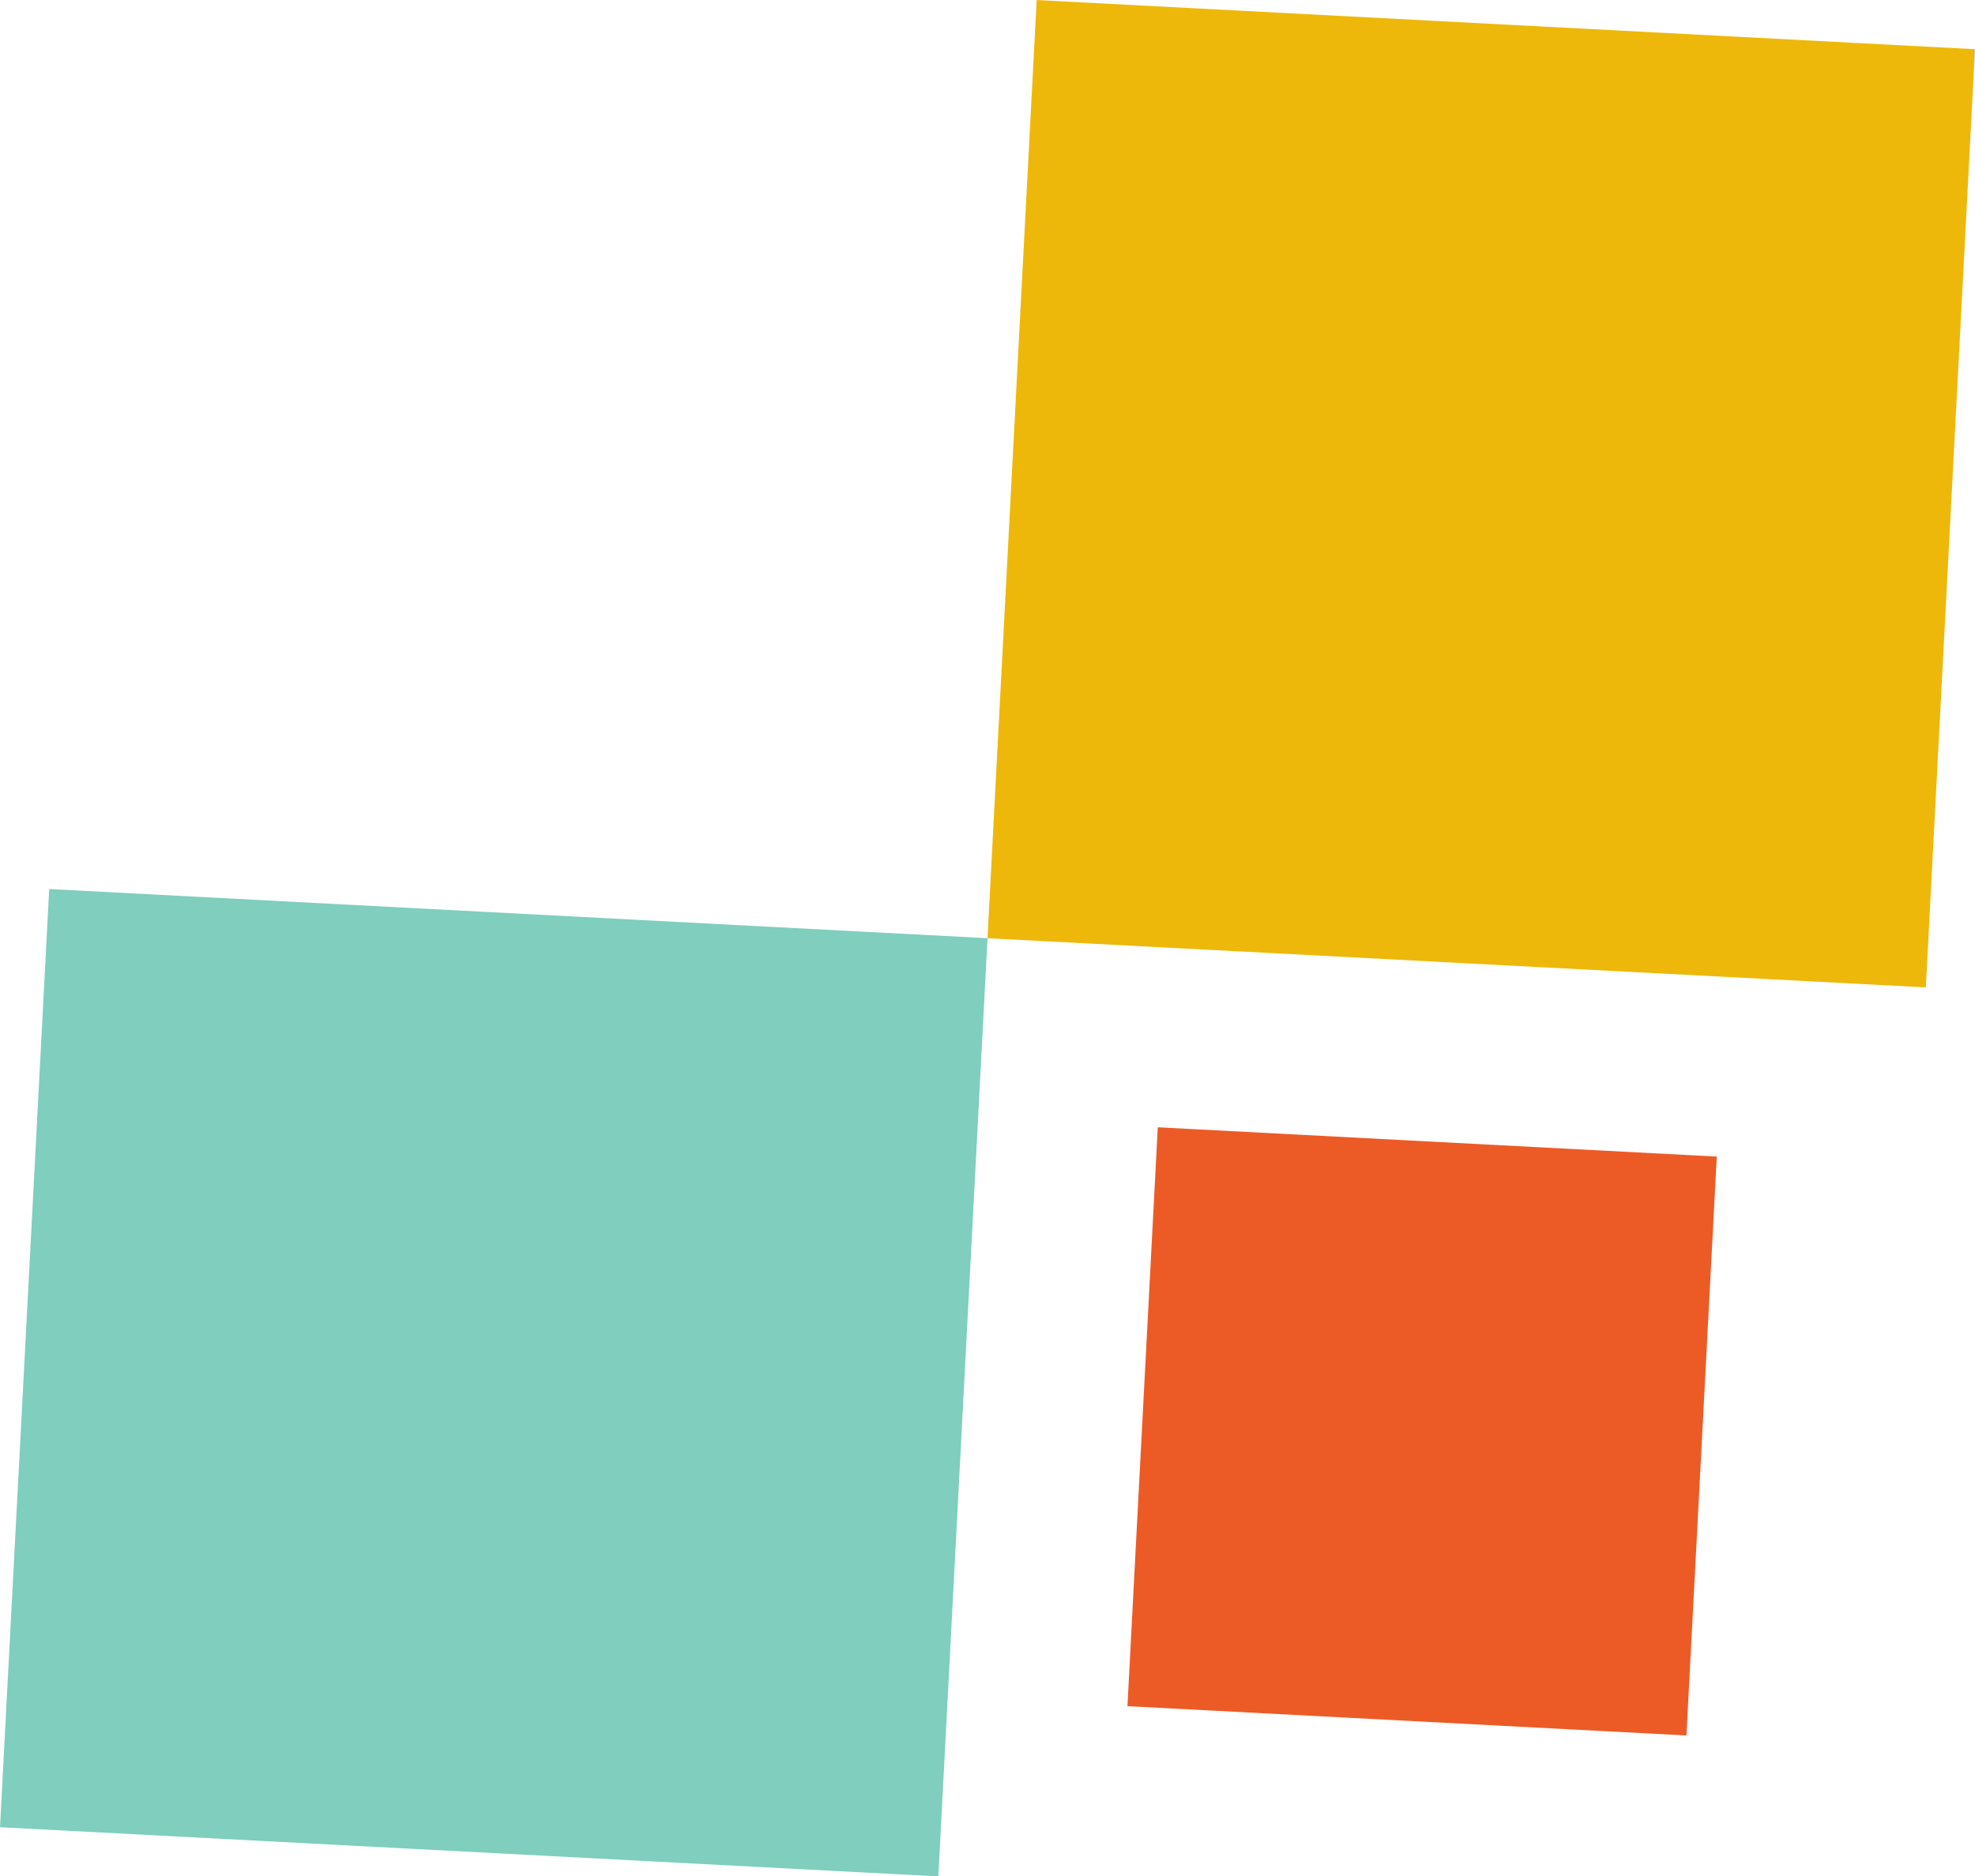
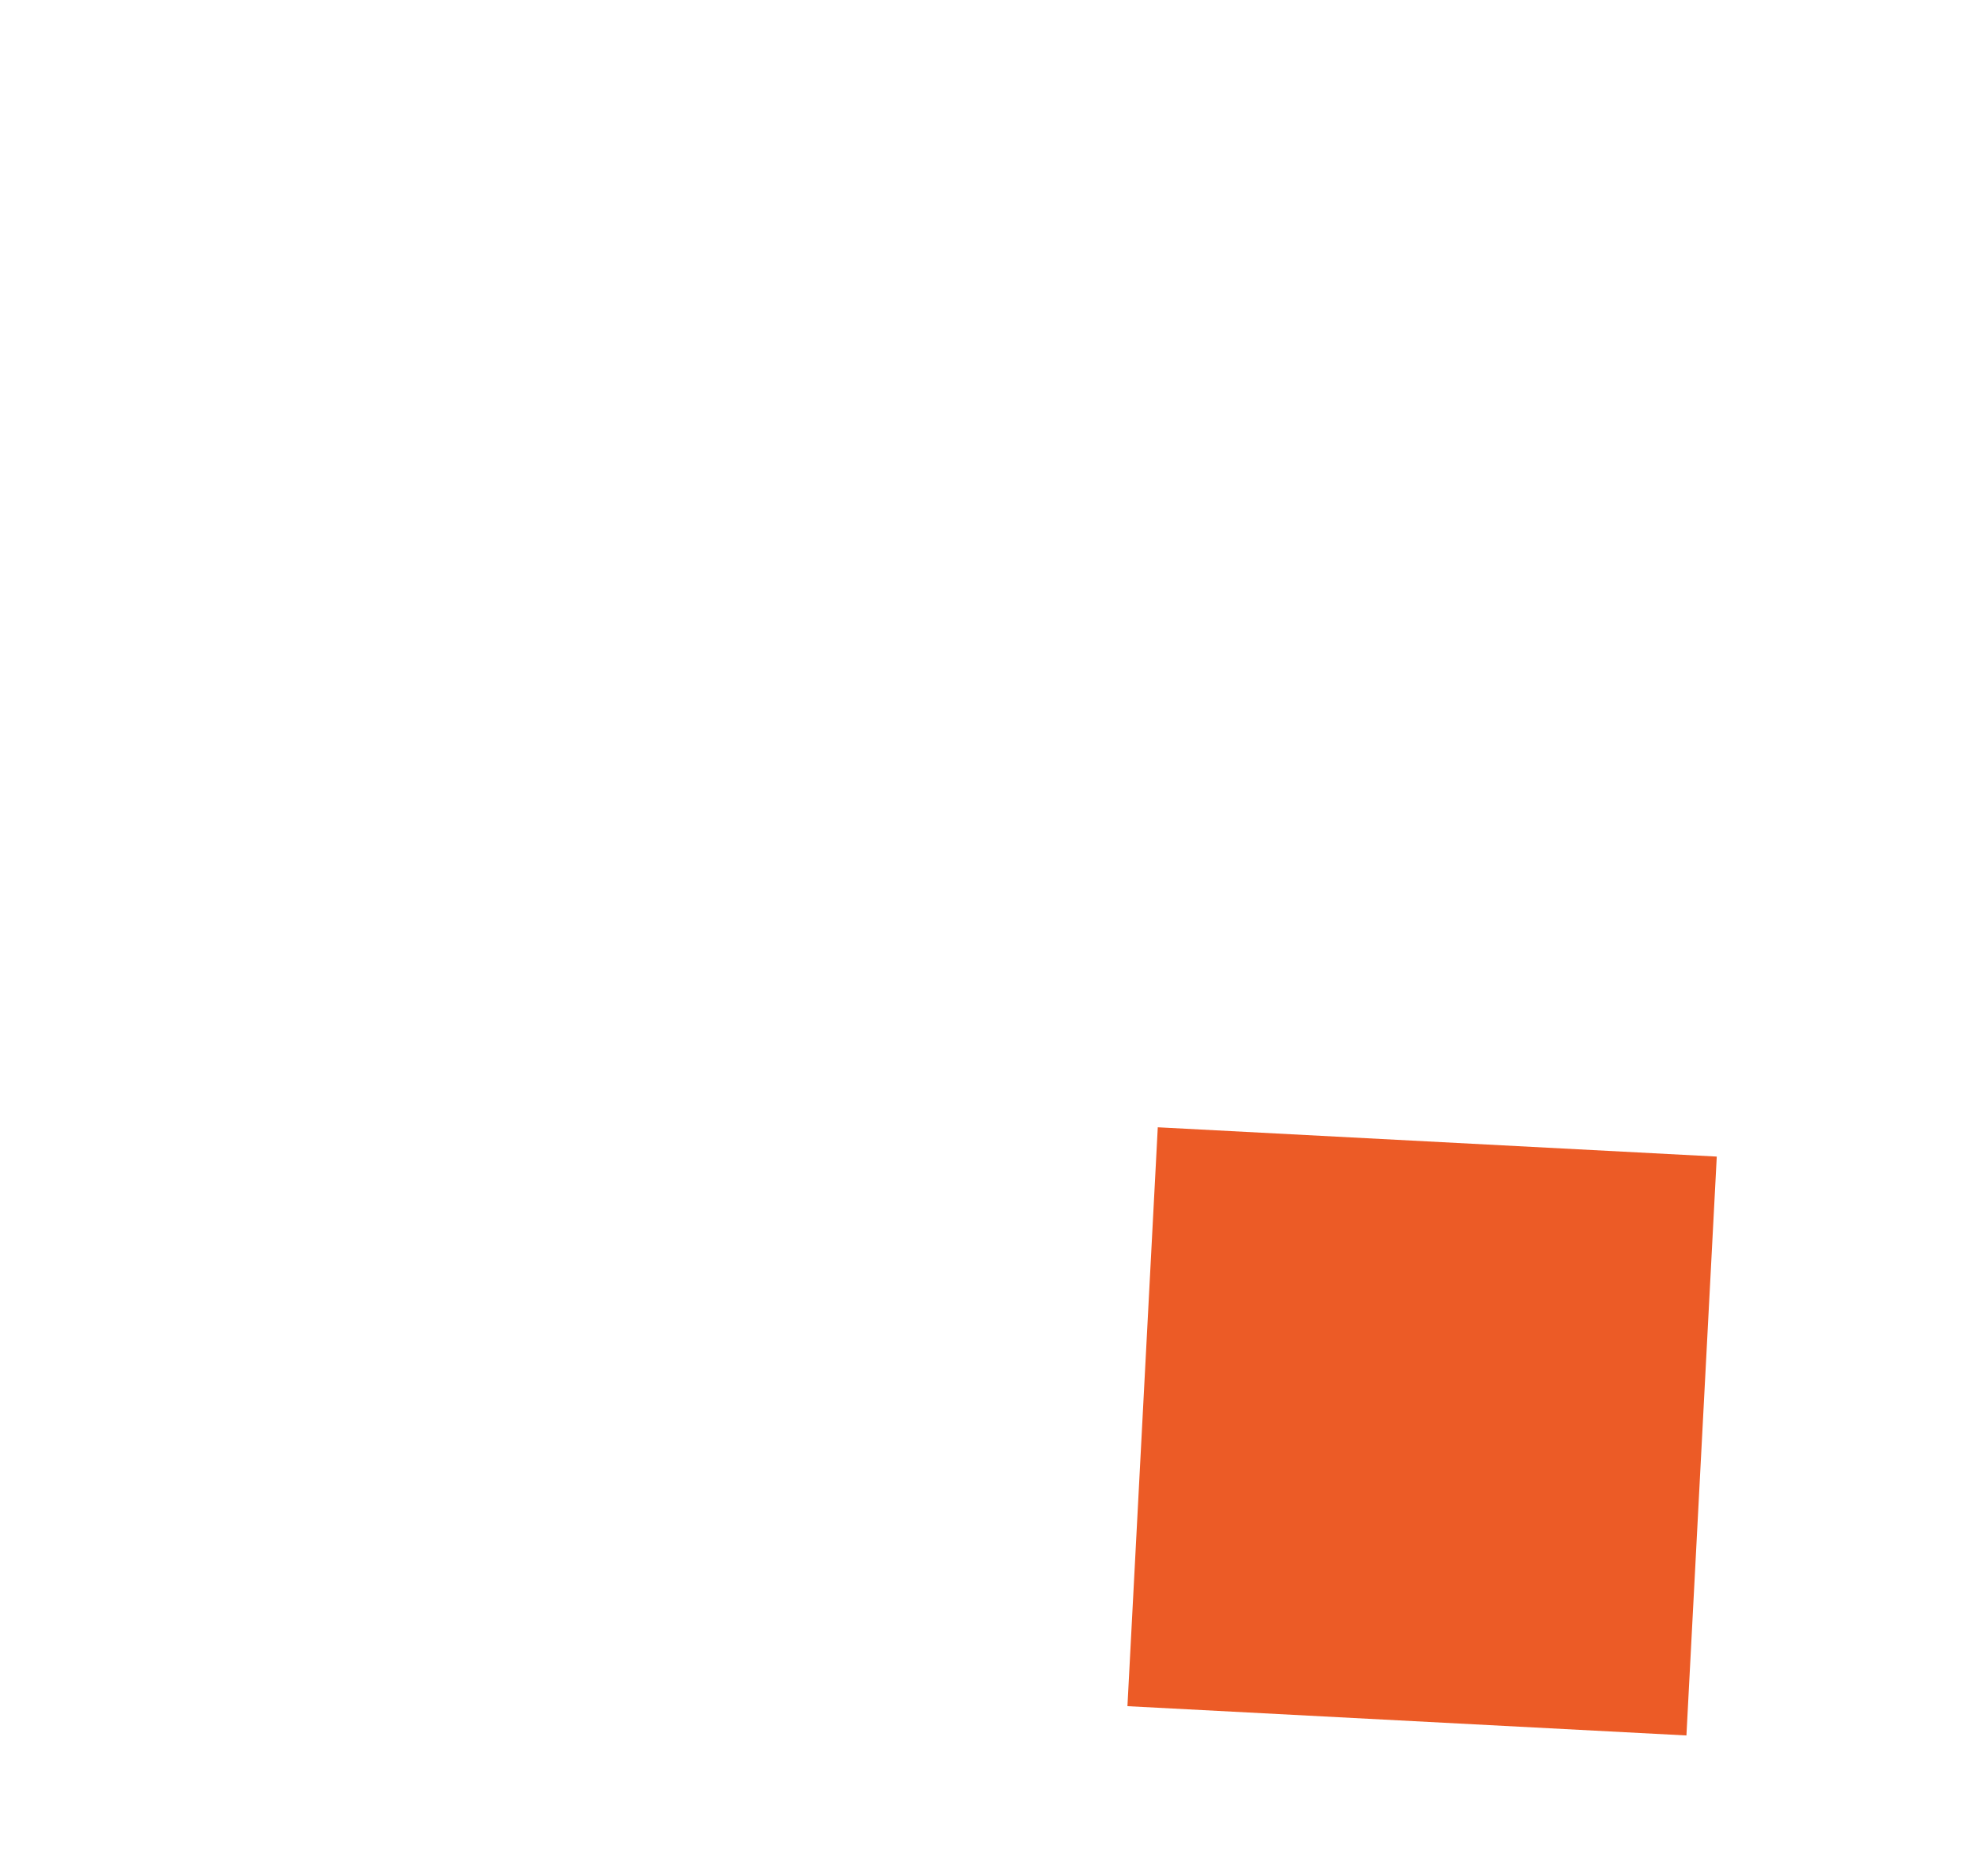
<svg xmlns="http://www.w3.org/2000/svg" width="64.791" height="61.564" viewBox="0 0 64.791 61.564">
  <g id="Group_8119" data-name="Group 8119" transform="translate(1167.714 -960.68) rotate(48)">
    <g id="Group_8068" data-name="Group 8068" transform="translate(-22.876 1463.532) rotate(45)">
-       <rect id="Rectangle_1829" data-name="Rectangle 1829" width="30.824" height="30.824" fill="#eeb80a" />
      <rect id="Rectangle_1830" data-name="Rectangle 1830" width="19.019" height="18.363" transform="translate(36.727 6.558)" fill="#ec5b26" />
-       <rect id="Rectangle_1831" data-name="Rectangle 1831" width="30.824" height="30.824" transform="translate(30.824 30.824)" fill="#009e7e" opacity="0.5" />
    </g>
  </g>
</svg>